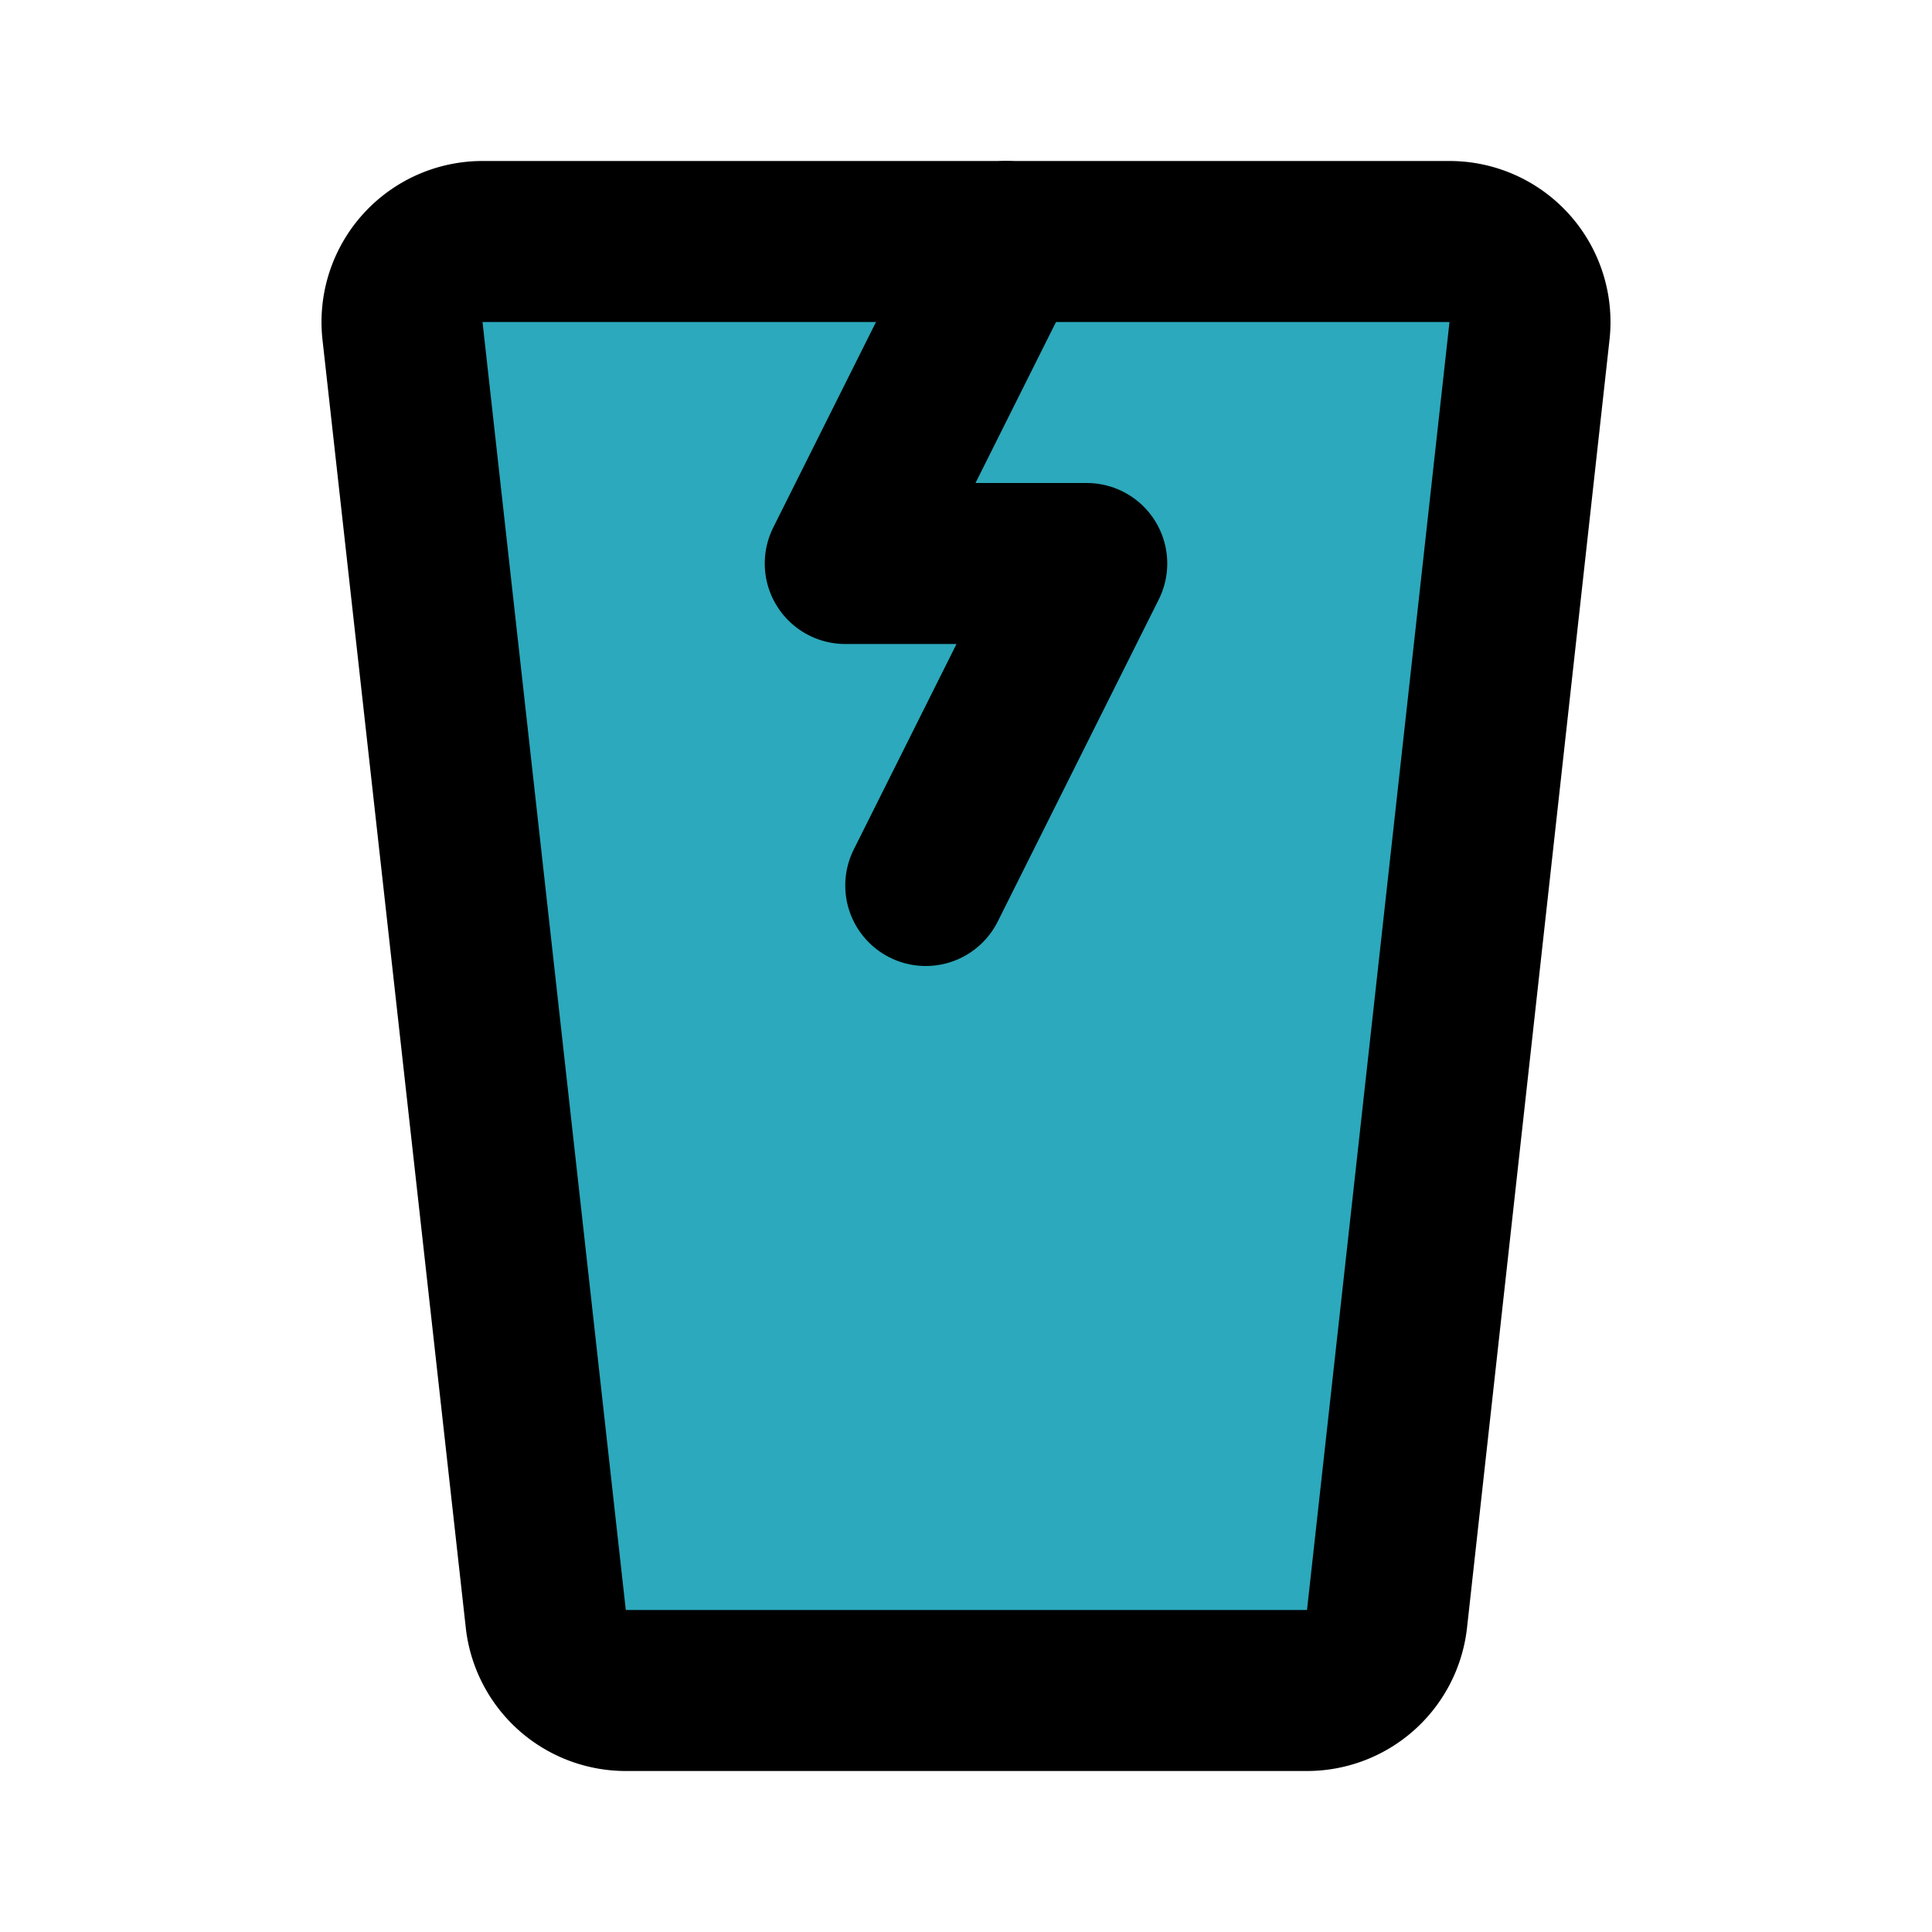
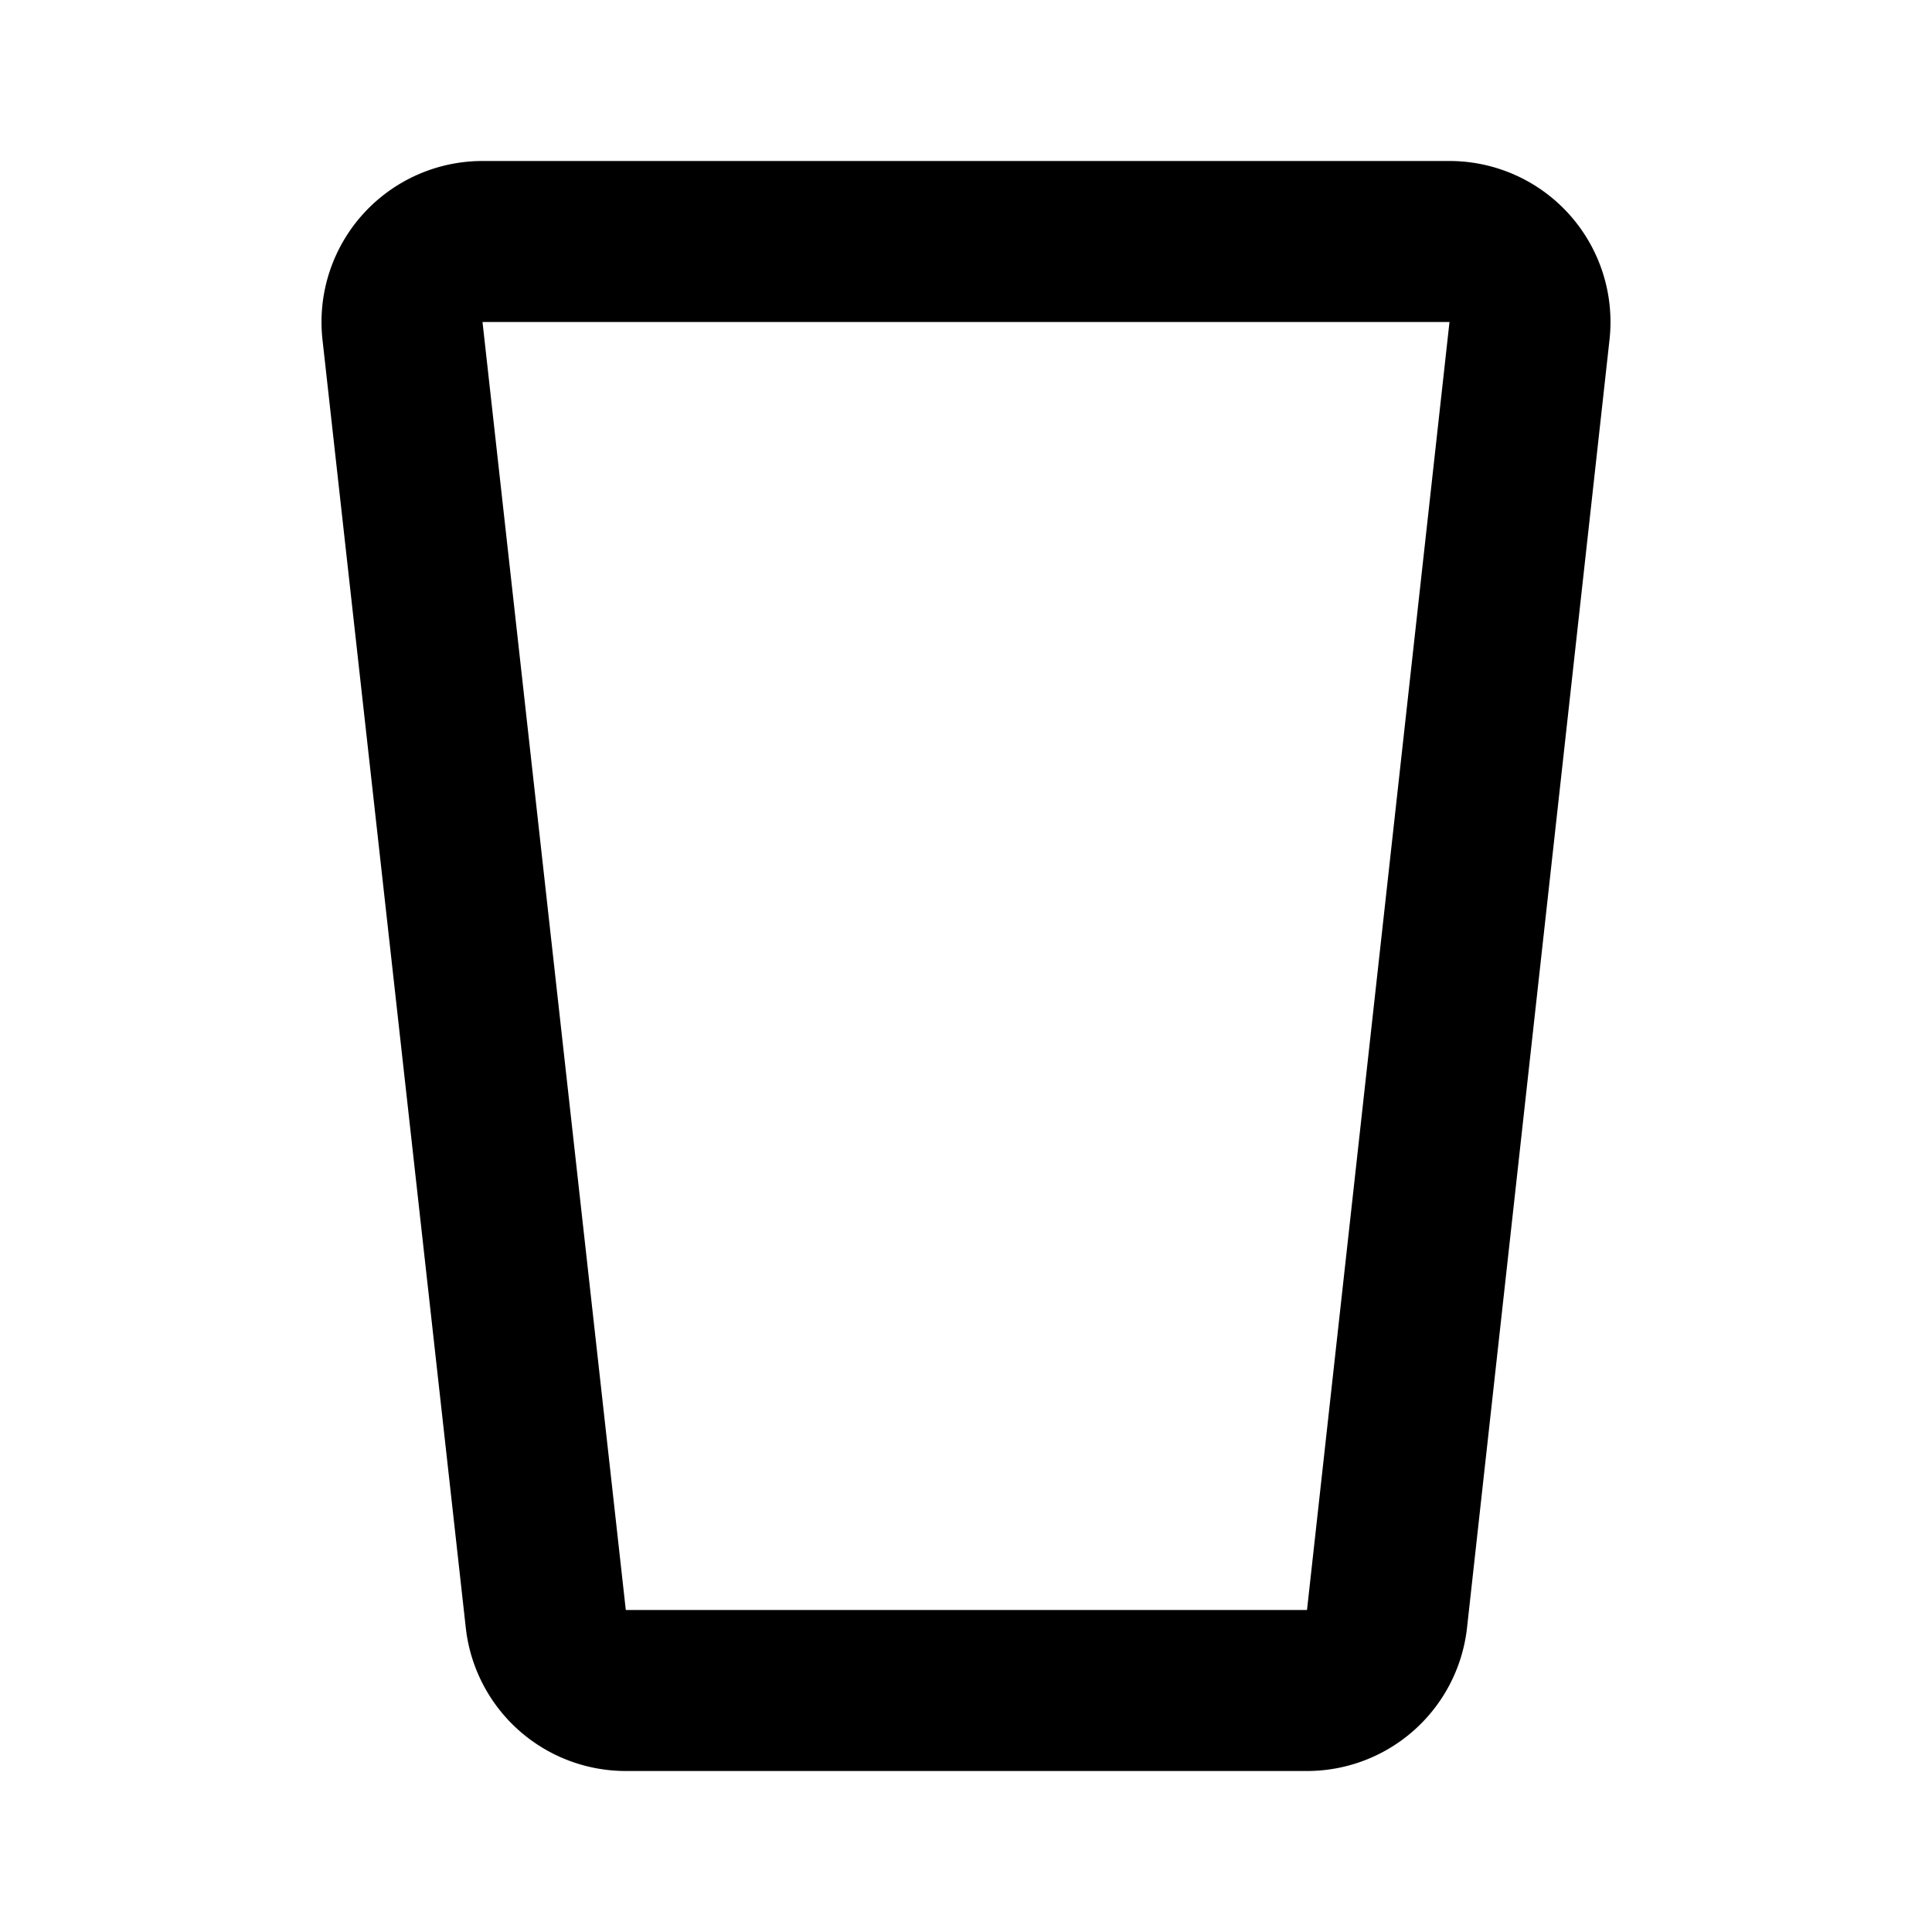
<svg xmlns="http://www.w3.org/2000/svg" fill="#000000" width="800px" height="800px" viewBox="0 0 24 24" id="fragile-glass-2" data-name="Flat Line" class="icon flat-line">
-   <path id="secondary" d="M18,3a1,1,0,0,1,1,1.11l-1.77,16a1,1,0,0,1-1,.89H7.78a1,1,0,0,1-1-.89L5,4.11A1,1,0,0,1,6,3Z" style="fill: rgb(44, 169, 188); stroke-width: 2;" />
-   <polyline id="primary" points="11.5 11 13.5 7 10.5 7 12.5 3" style="fill: none; stroke: rgb(0, 0, 0); stroke-linecap: round; stroke-linejoin: round; stroke-width: 2;" />
  <path id="primary-2" data-name="primary" d="M18,3a1,1,0,0,1,1,1.11l-1.77,16a1,1,0,0,1-1,.89H7.78a1,1,0,0,1-1-.89L5,4.11A1,1,0,0,1,6,3Z" style="fill: none; stroke: rgb(0, 0, 0); stroke-linecap: round; stroke-linejoin: round; stroke-width: 2;" />
</svg>